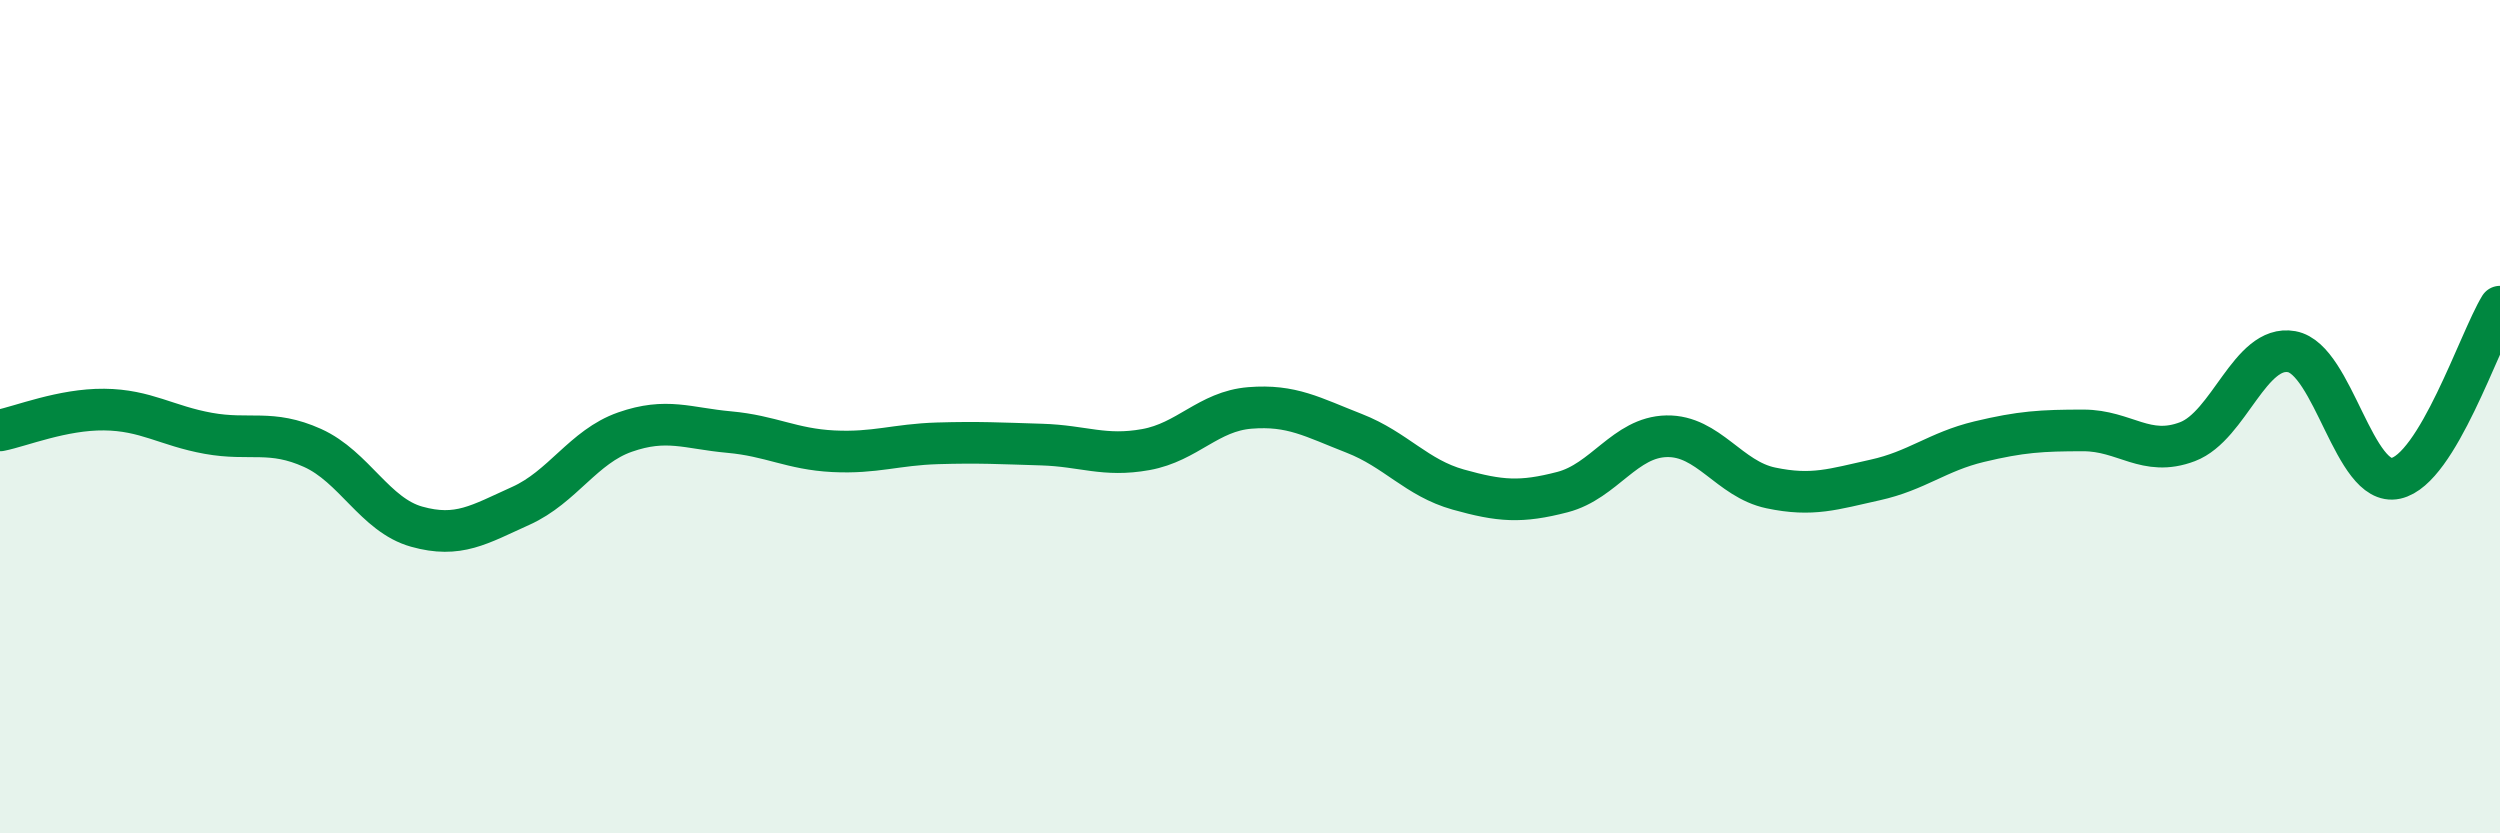
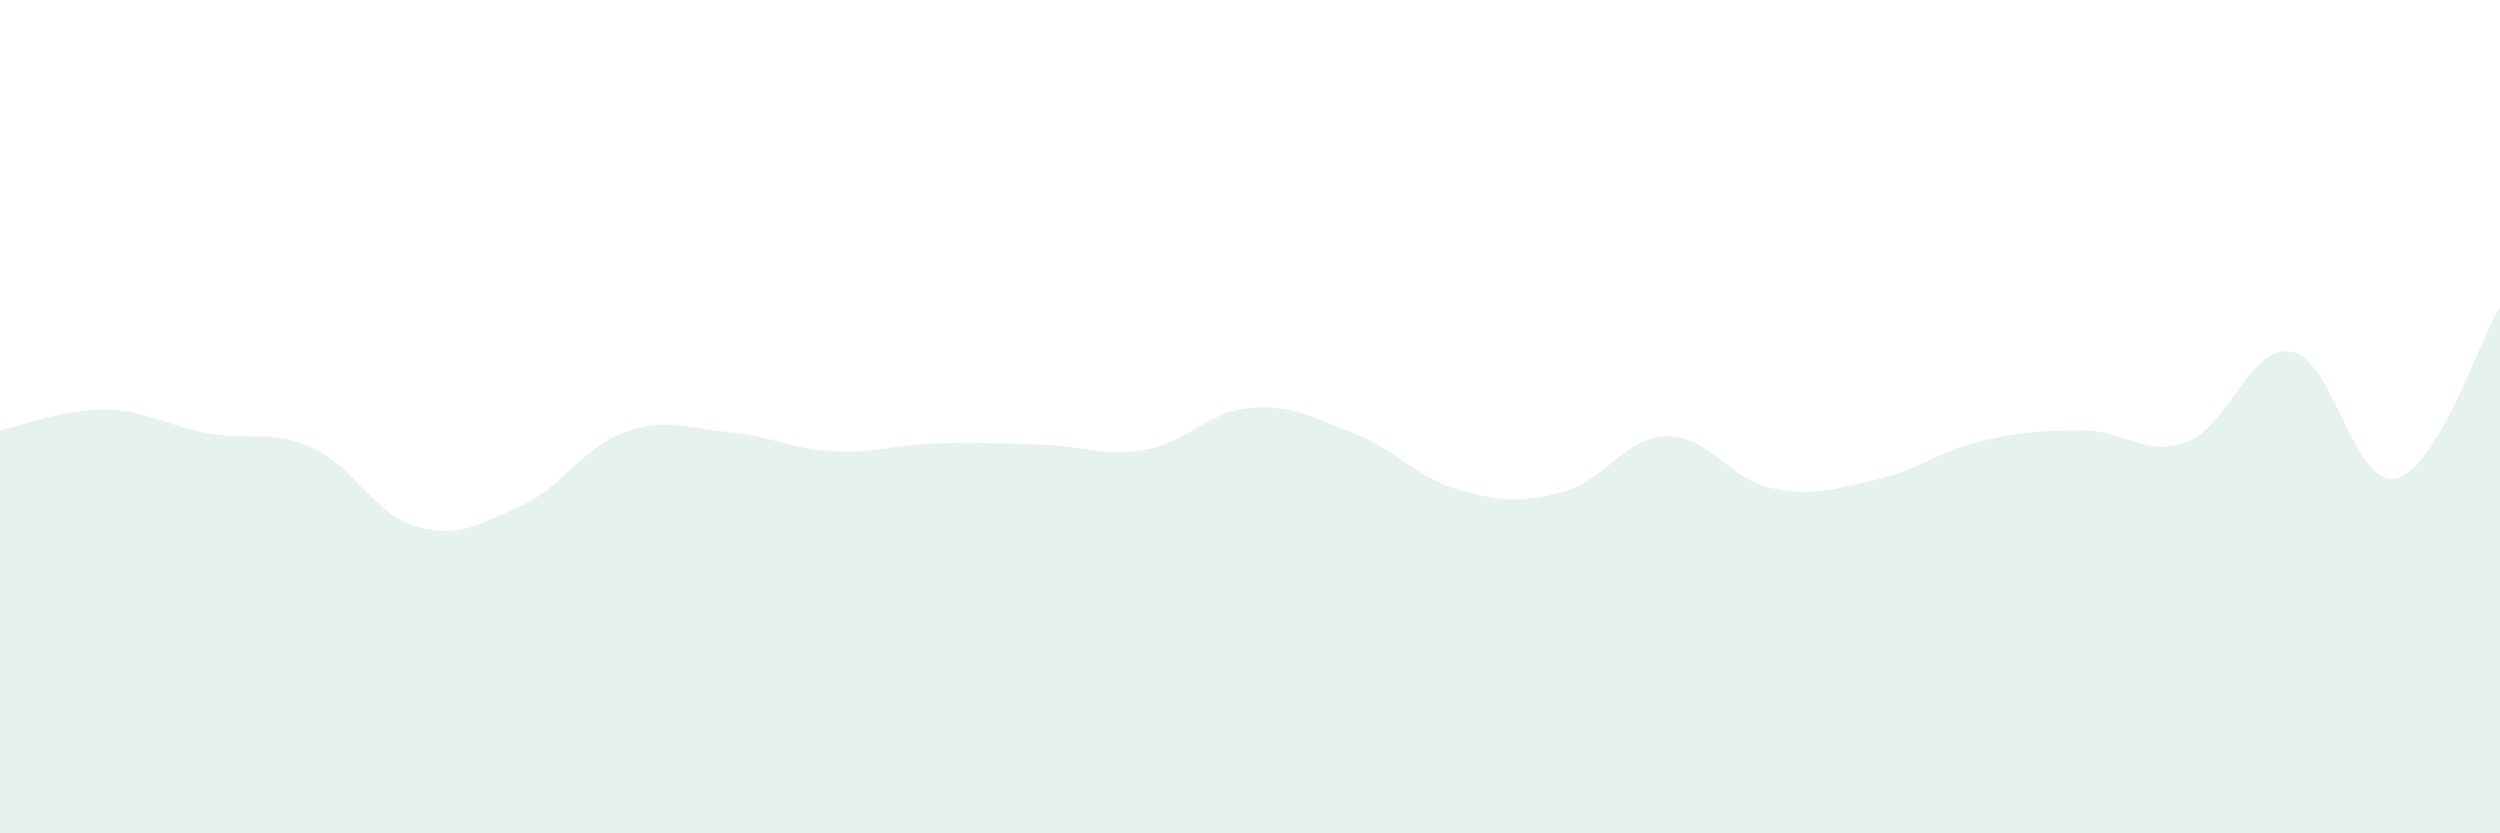
<svg xmlns="http://www.w3.org/2000/svg" width="60" height="20" viewBox="0 0 60 20">
  <path d="M 0,10.33 C 0.5,10.23 1.5,9.82 2.5,9.83 C 3.5,9.84 4,10.22 5,10.4 C 6,10.58 6.5,10.3 7.5,10.75 C 8.5,11.2 9,12.36 10,12.64 C 11,12.92 11.5,12.59 12.5,12.14 C 13.5,11.69 14,10.72 15,10.37 C 16,10.02 16.5,10.28 17.5,10.37 C 18.5,10.46 19,10.78 20,10.83 C 21,10.88 21.5,10.67 22.5,10.64 C 23.5,10.61 24,10.64 25,10.67 C 26,10.7 26.5,10.97 27.5,10.79 C 28.5,10.61 29,9.87 30,9.79 C 31,9.71 31.5,10.01 32.5,10.4 C 33.5,10.79 34,11.47 35,11.75 C 36,12.03 36.5,12.07 37.5,11.81 C 38.5,11.55 39,10.49 40,10.47 C 41,10.45 41.5,11.5 42.5,11.71 C 43.5,11.92 44,11.74 45,11.52 C 46,11.3 46.5,10.84 47.5,10.6 C 48.5,10.36 49,10.33 50,10.33 C 51,10.33 51.5,10.98 52.5,10.6 C 53.5,10.22 54,8.26 55,8.44 C 56,8.62 56.5,11.7 57.5,11.48 C 58.5,11.26 59.5,8.18 60,7.36L60 20L0 20Z" fill="#008740" opacity="0.1" stroke-linecap="round" stroke-linejoin="round" />
-   <path d="M 0,10.33 C 0.5,10.23 1.5,9.82 2.5,9.83 C 3.5,9.84 4,10.22 5,10.4 C 6,10.58 6.5,10.3 7.5,10.75 C 8.5,11.2 9,12.36 10,12.64 C 11,12.92 11.5,12.59 12.5,12.14 C 13.5,11.69 14,10.72 15,10.37 C 16,10.02 16.5,10.28 17.5,10.37 C 18.5,10.46 19,10.78 20,10.83 C 21,10.88 21.5,10.67 22.5,10.64 C 23.5,10.61 24,10.64 25,10.67 C 26,10.7 26.5,10.97 27.5,10.79 C 28.5,10.61 29,9.87 30,9.79 C 31,9.71 31.5,10.01 32.5,10.4 C 33.5,10.79 34,11.47 35,11.75 C 36,12.03 36.5,12.07 37.5,11.81 C 38.5,11.55 39,10.49 40,10.47 C 41,10.45 41.5,11.5 42.5,11.71 C 43.5,11.92 44,11.74 45,11.52 C 46,11.3 46.5,10.84 47.5,10.6 C 48.5,10.36 49,10.33 50,10.33 C 51,10.33 51.5,10.98 52.5,10.6 C 53.5,10.22 54,8.26 55,8.44 C 56,8.62 56.5,11.7 57.5,11.48 C 58.5,11.26 59.5,8.18 60,7.36" stroke="#008740" stroke-width="1" fill="none" stroke-linecap="round" stroke-linejoin="round" />
</svg>